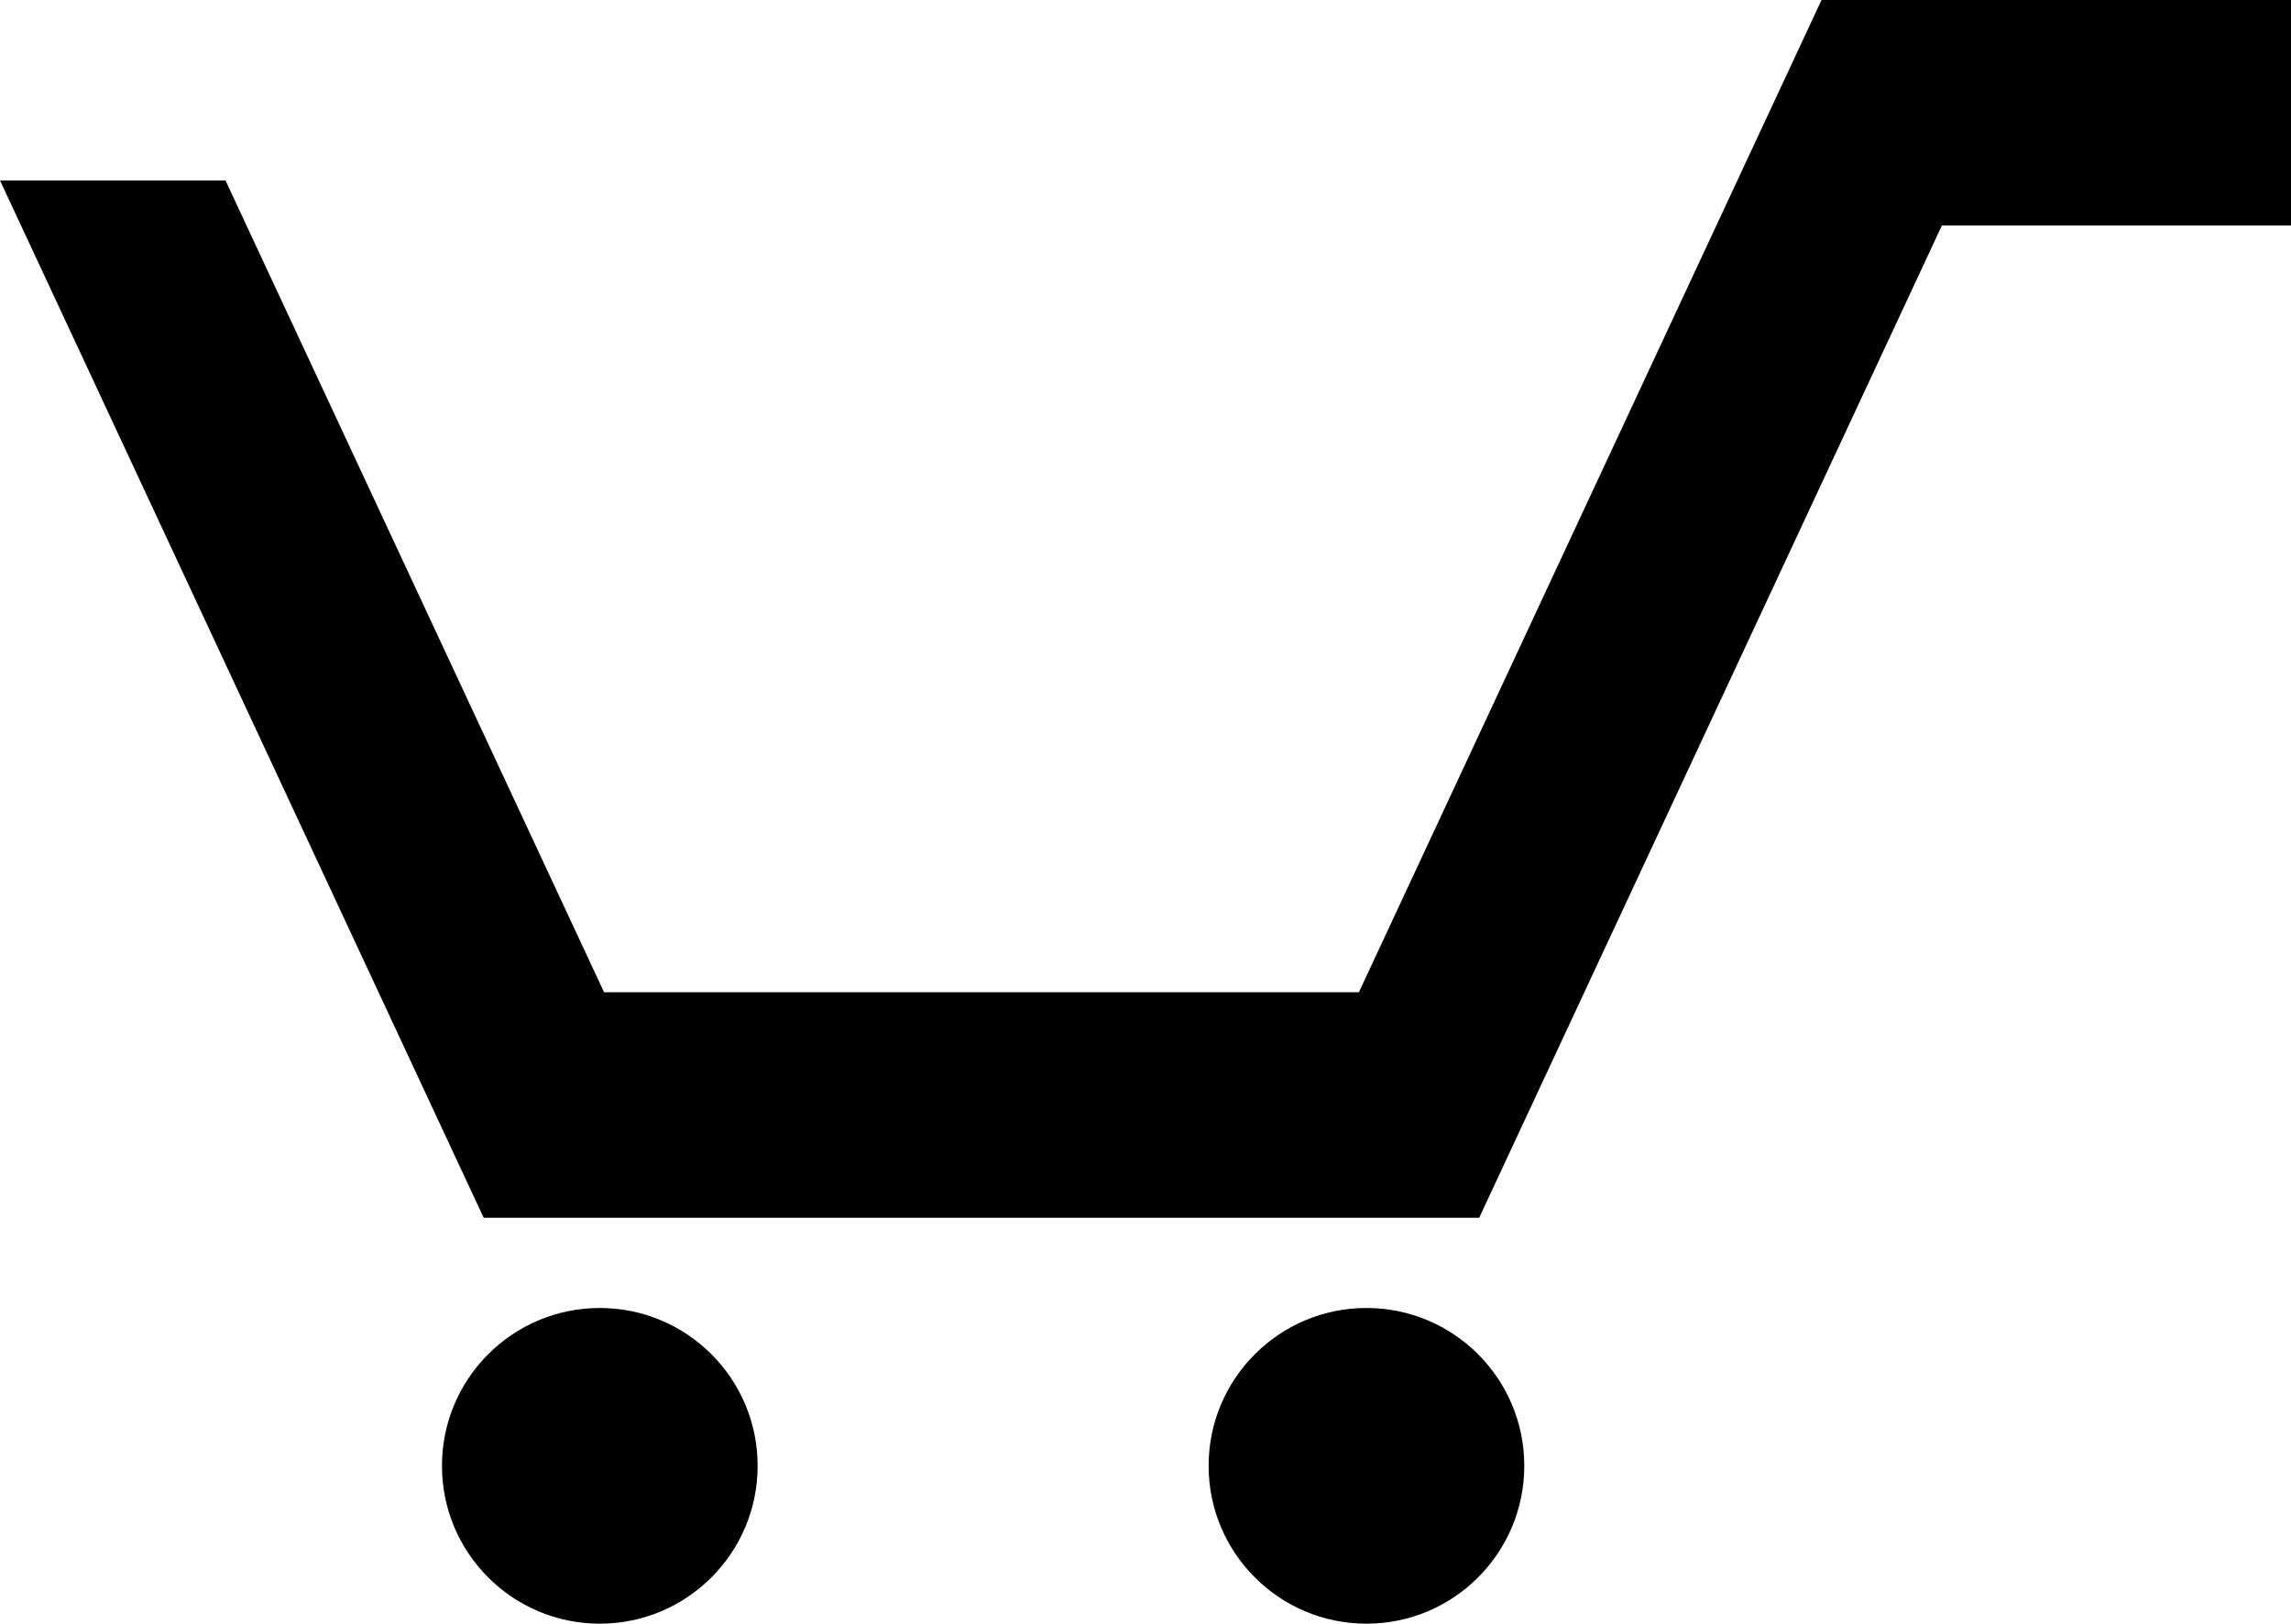
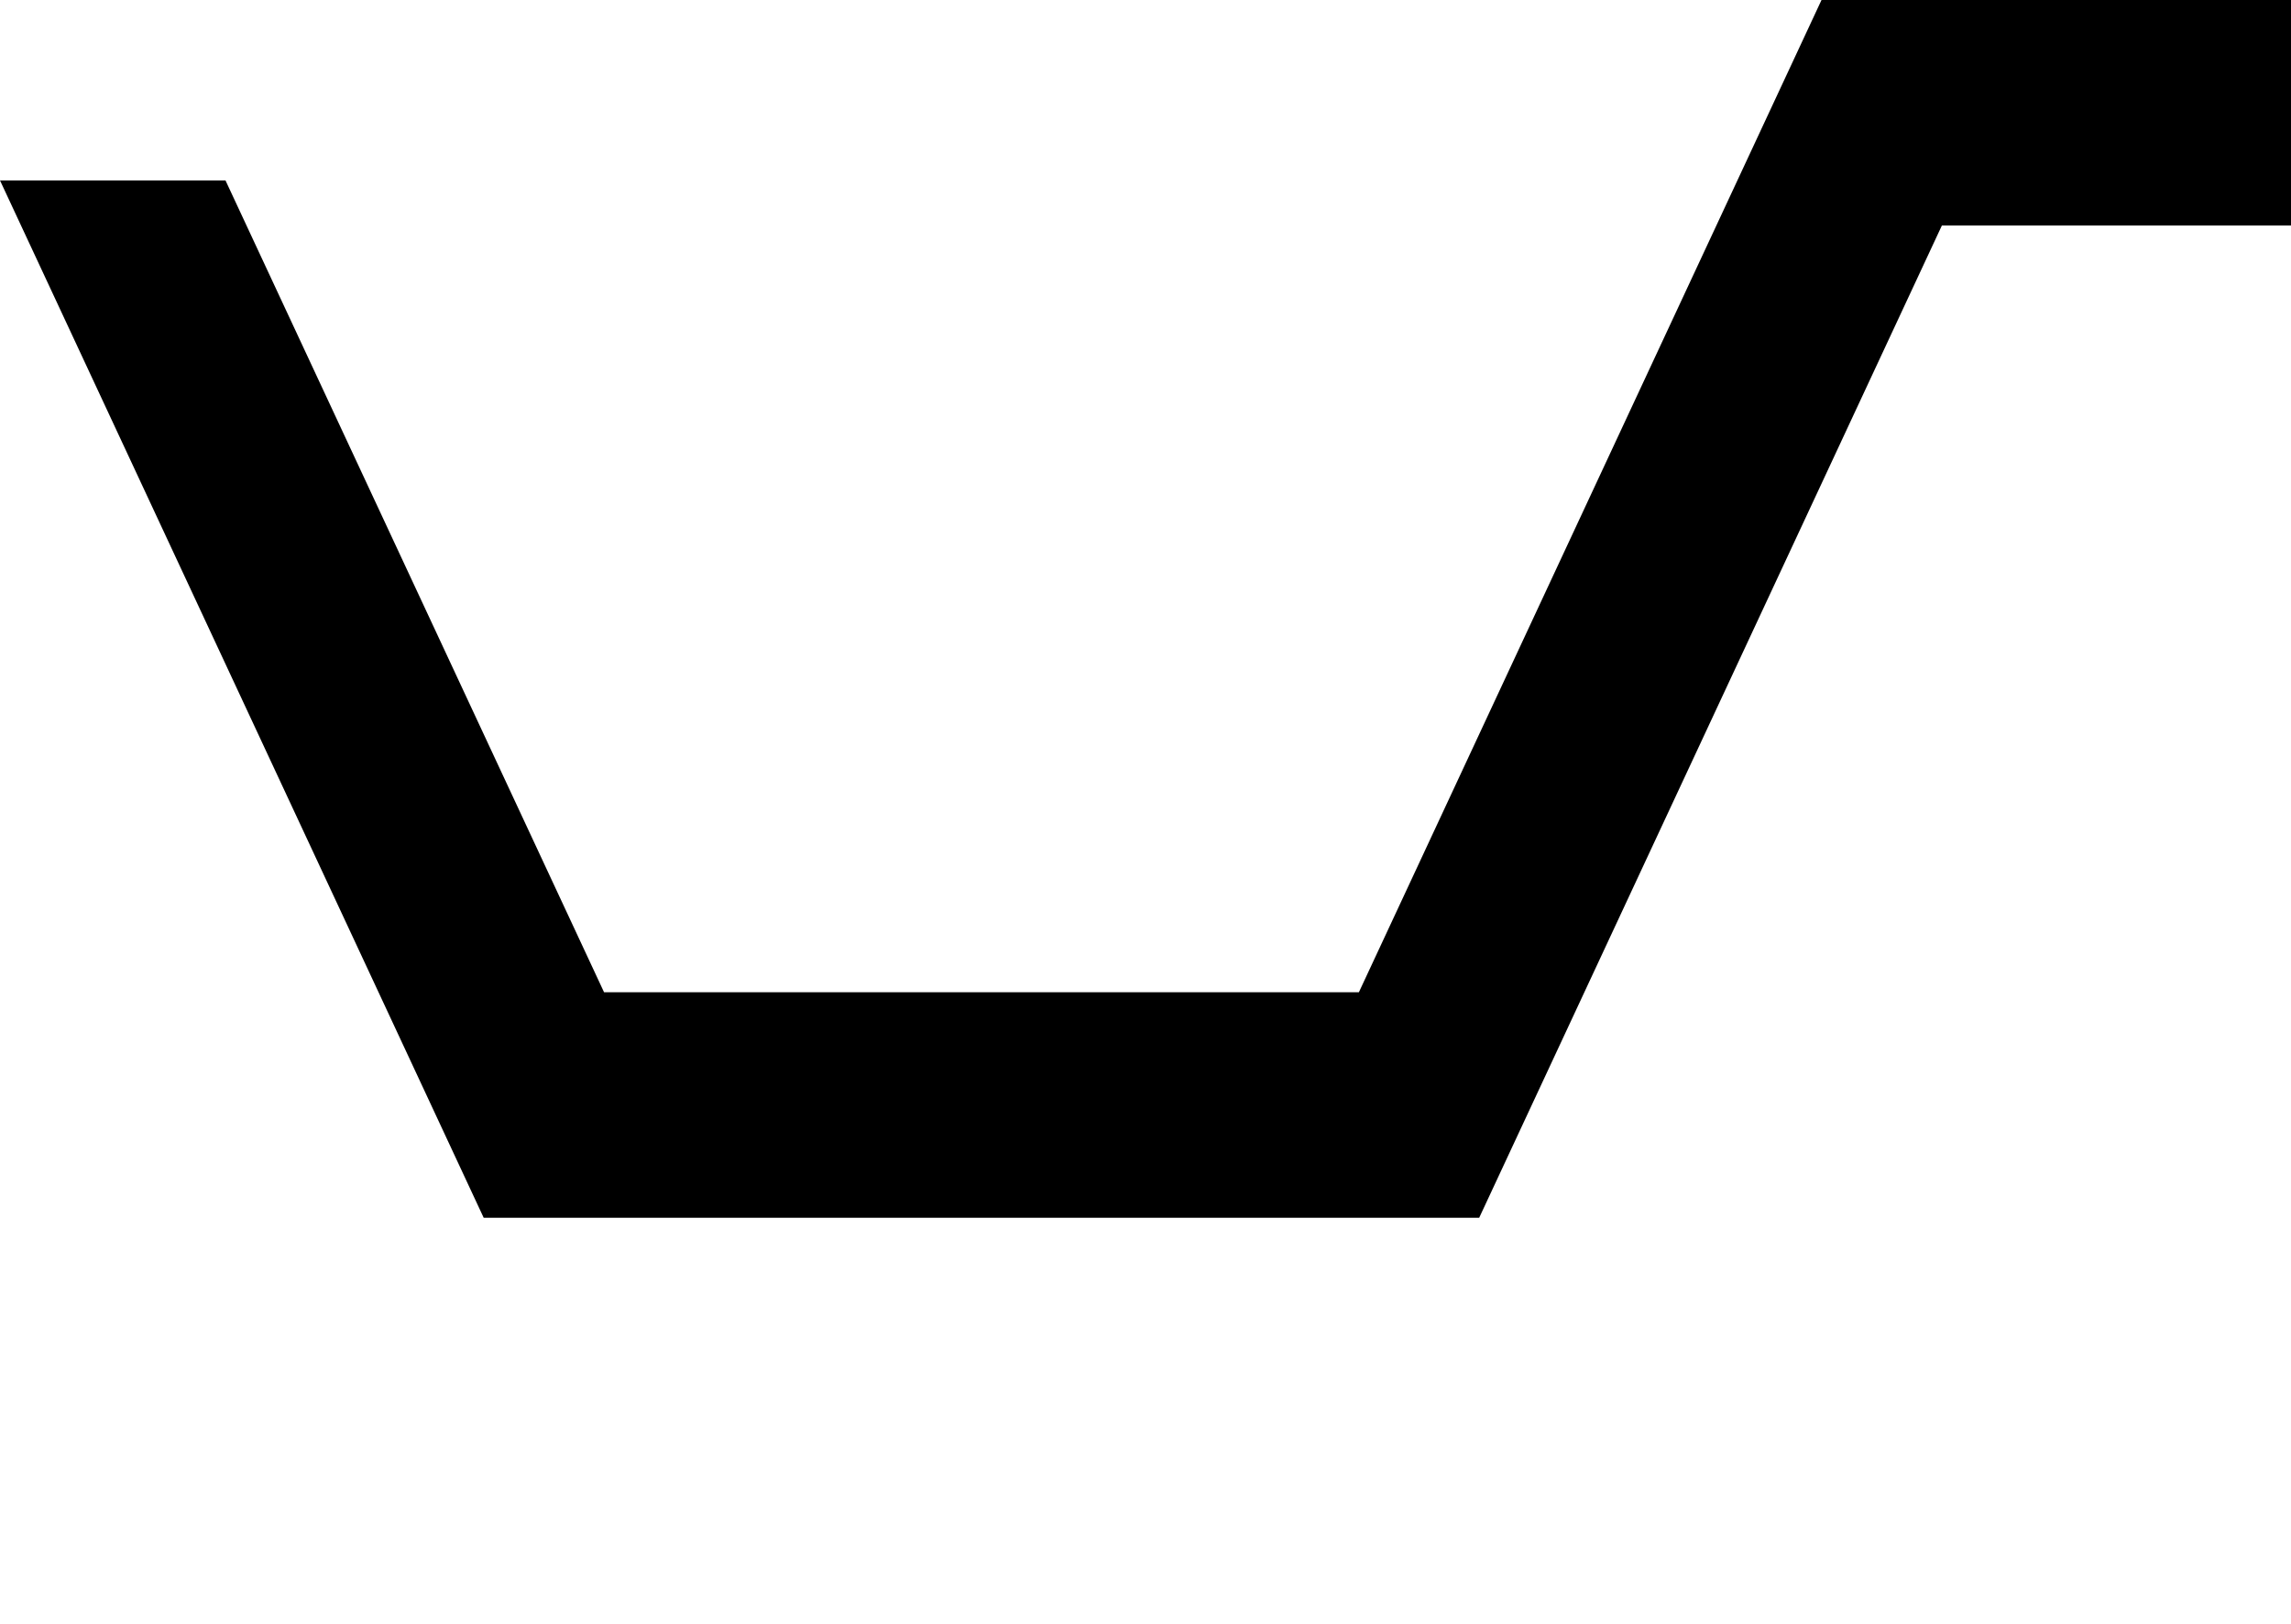
<svg xmlns="http://www.w3.org/2000/svg" id="Layer_1" data-name="Layer 1" viewBox="0 0 393.8 279.07">
  <title>cart</title>
  <polygon points="351.86 0 316.28 0 313.1 0 233.58 170.54 103.83 170.54 38.76 31.01 0 31.01 83.14 209.3 83.72 209.3 121.9 209.3 215.5 209.3 254.26 209.3 333.79 38.76 393.8 38.76 393.8 0 351.86 0" />
-   <circle cx="103.1" cy="251.94" r="27.13" />
-   <circle cx="234.88" cy="251.94" r="27.13" />
</svg>